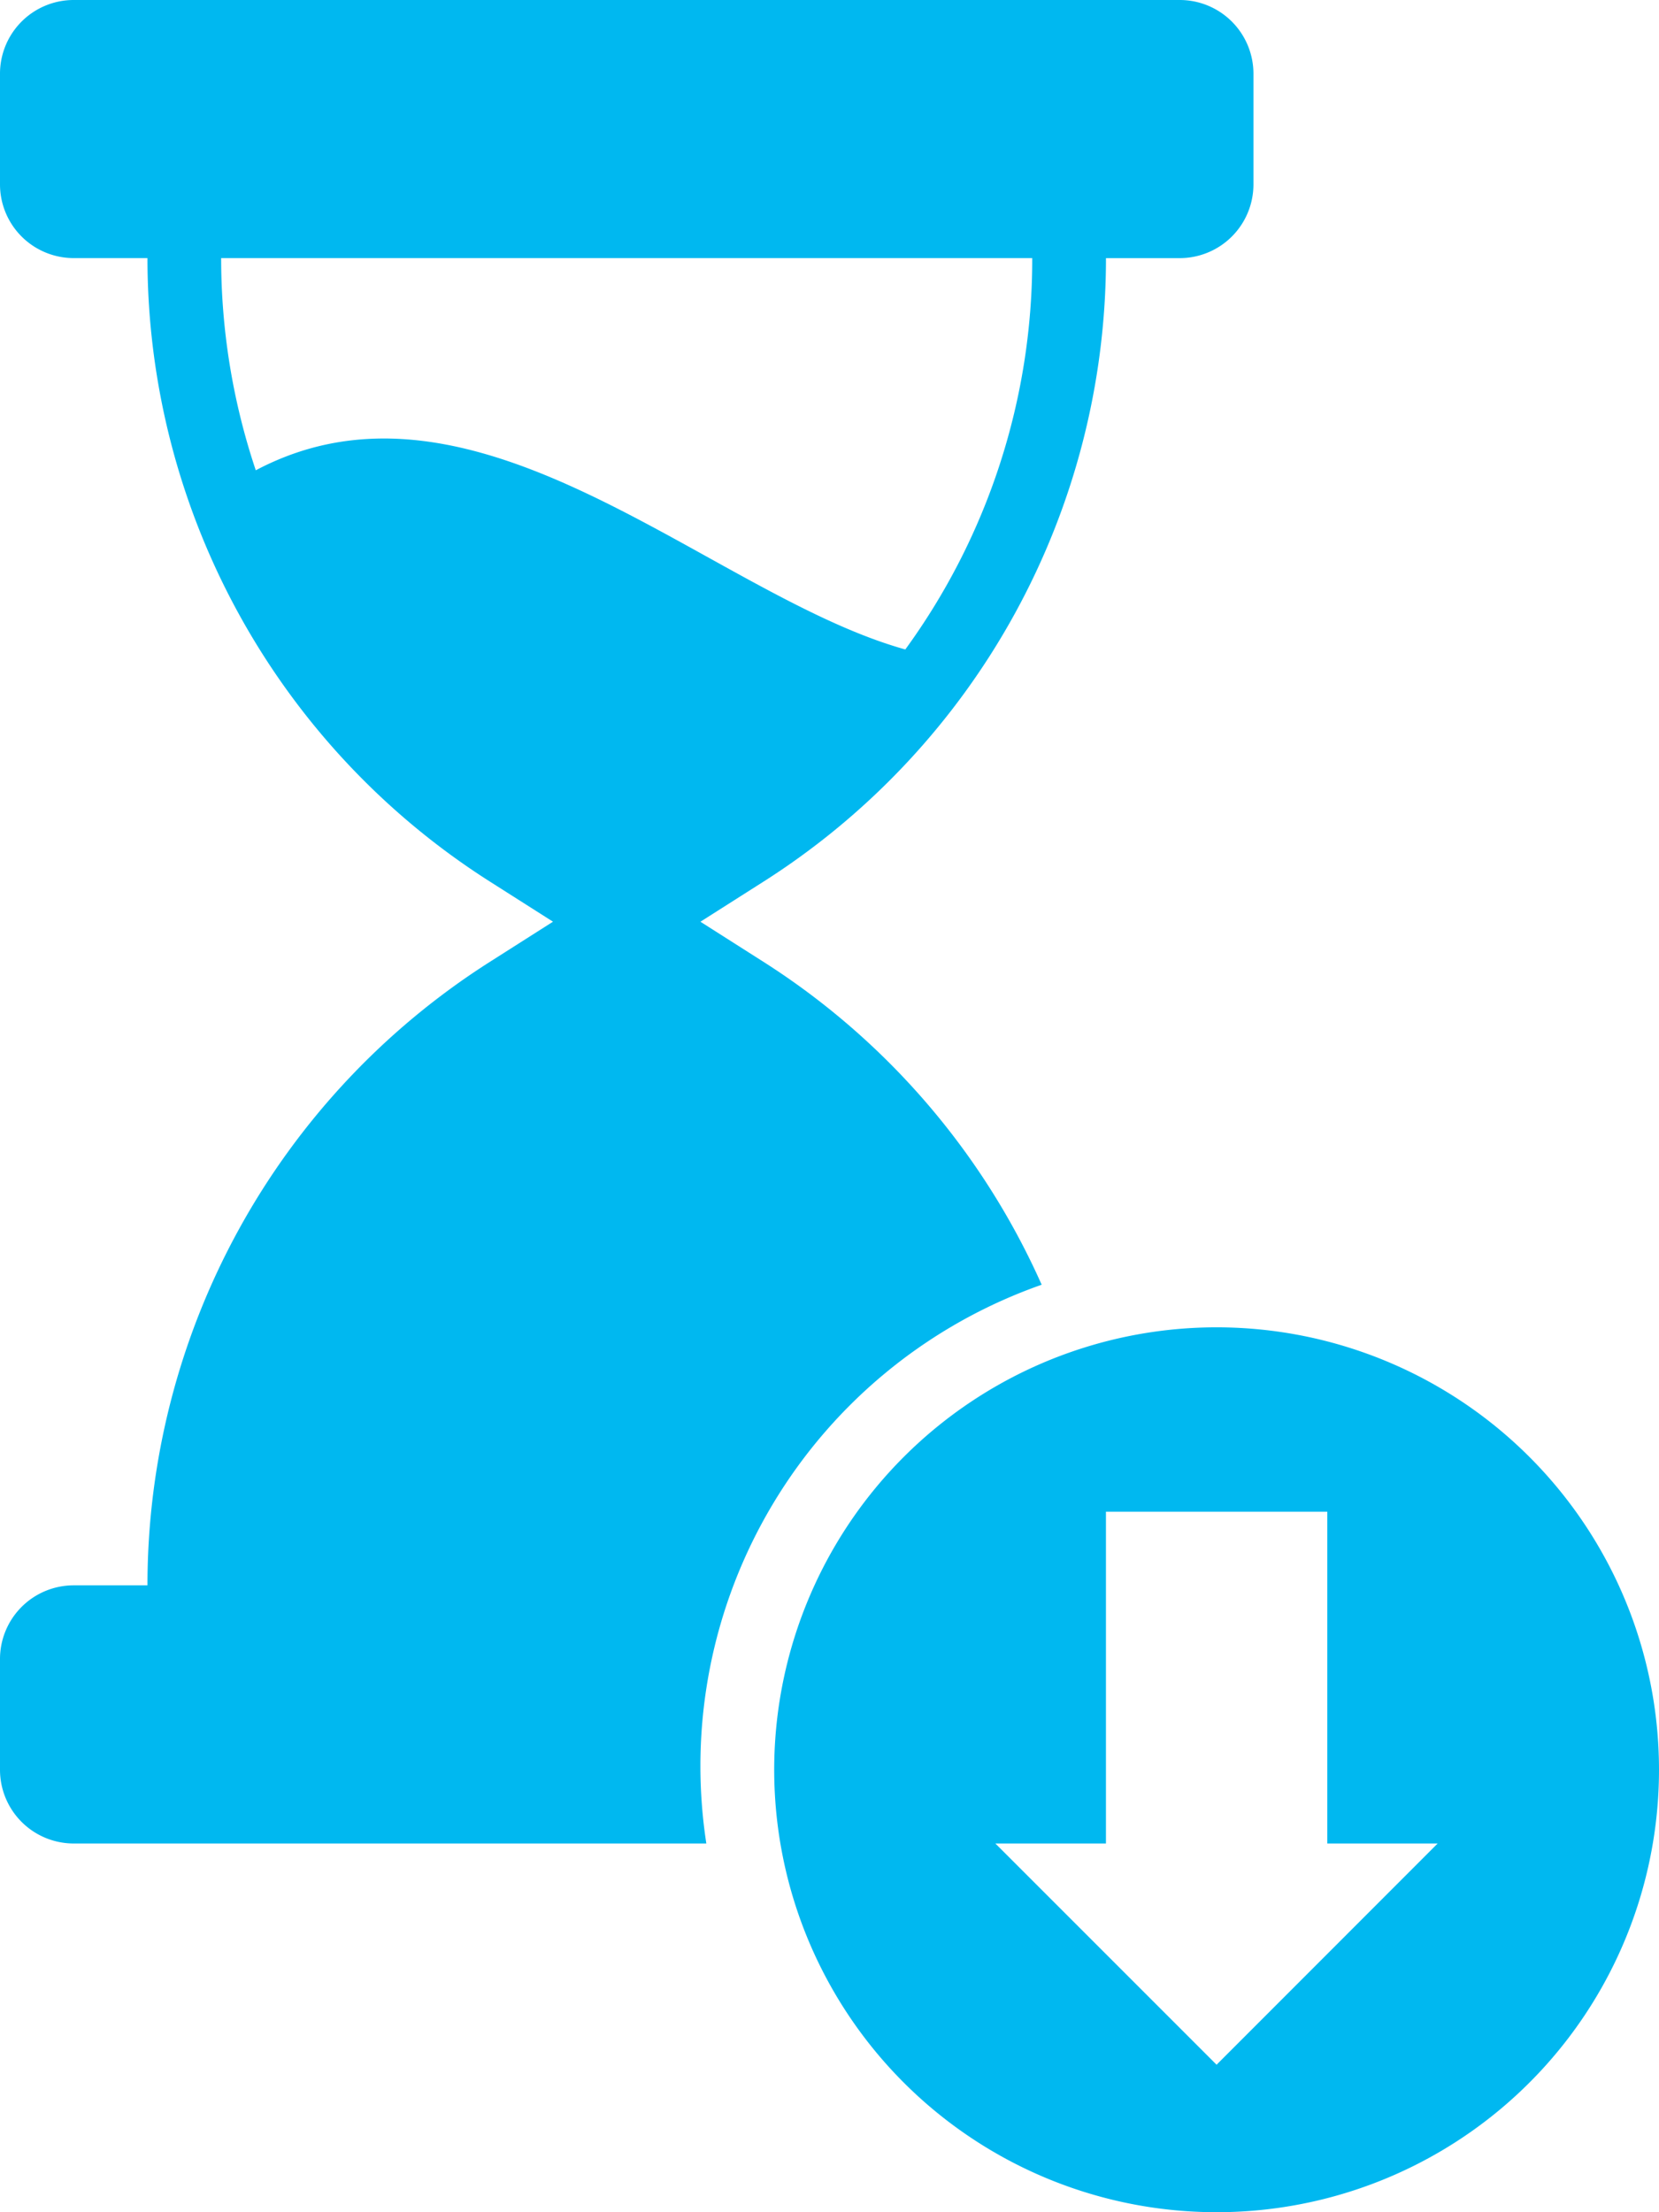
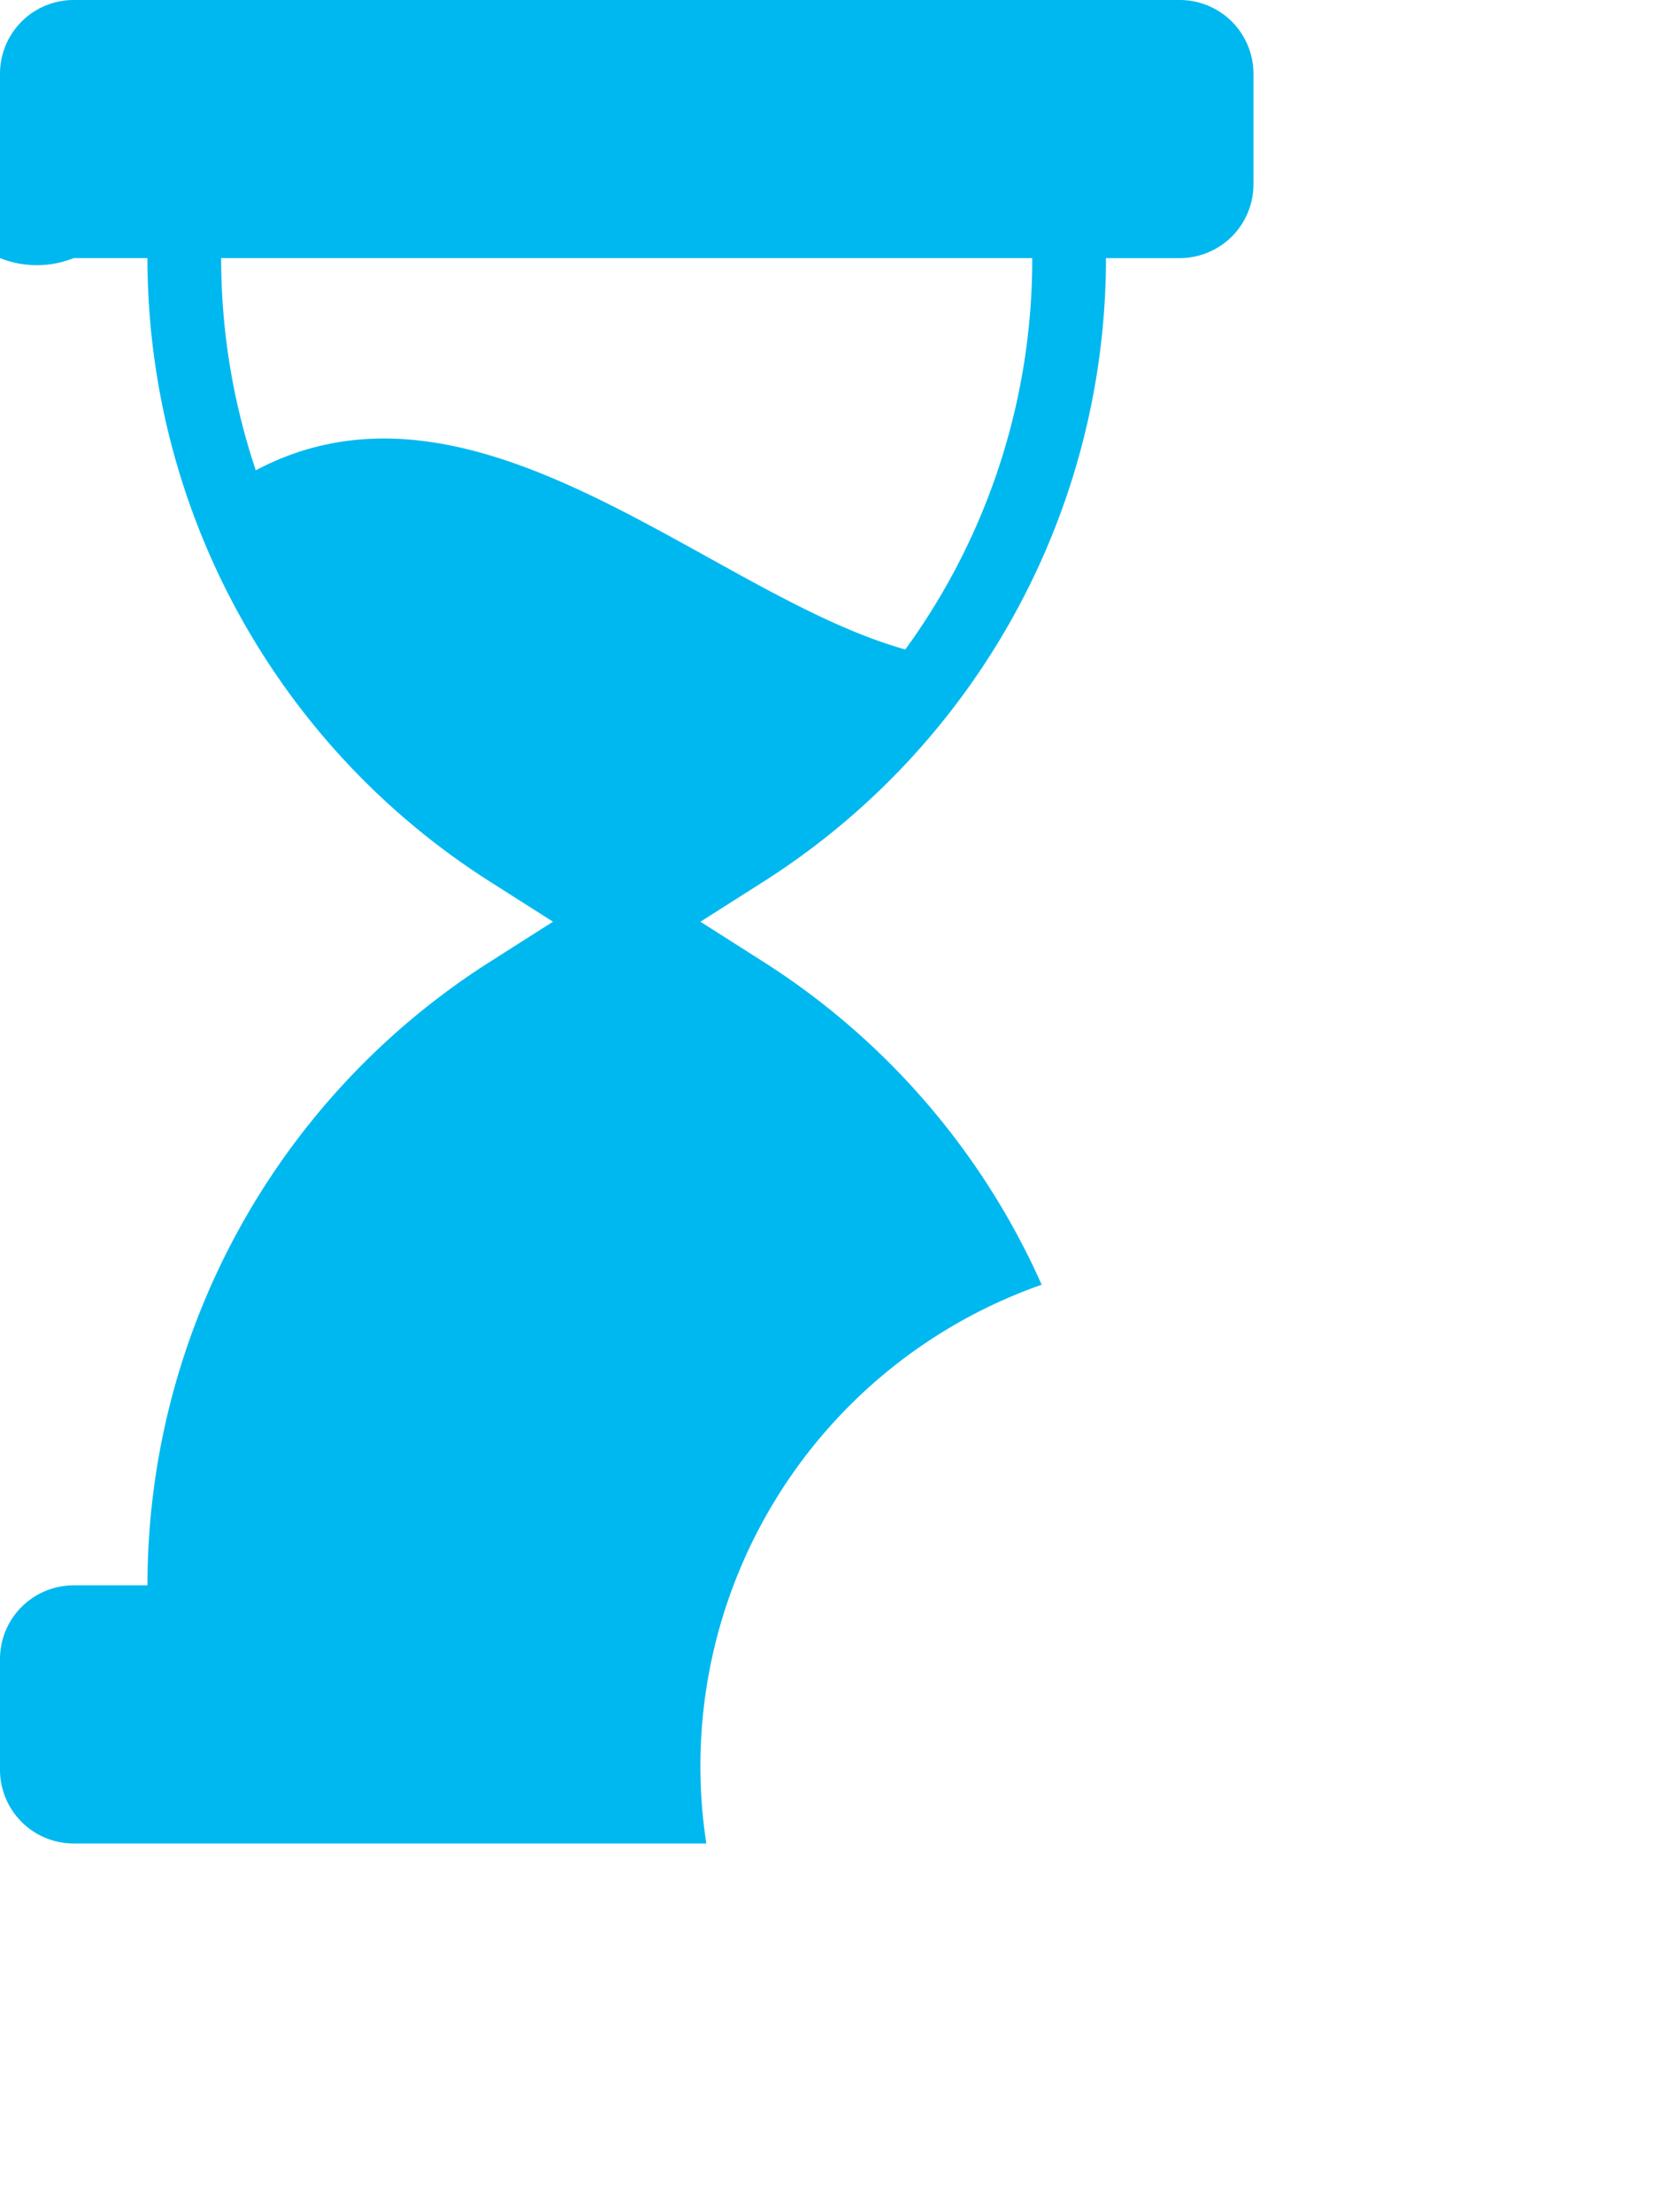
<svg xmlns="http://www.w3.org/2000/svg" width="51.109" height="68.145" viewBox="0 0 51.109 68.145">
  <defs>
    <clipPath id="clip-path">
      <rect id="Rectangle_450" data-name="Rectangle 450" width="51.109" height="68.145" fill="none" />
    </clipPath>
  </defs>
  <g id="reduced_AHT" data-name="reduced AHT" transform="translate(0 0)">
    <g id="Group_609" data-name="Group 609" transform="translate(0 0)" clip-path="url(#clip-path)">
-       <path id="Path_1163" data-name="Path 1163" d="M7.88,14.487A20.53,20.53,0,0,1,6.813,7.95H31.8a20.407,20.407,0,0,1-3.91,12.056C21.9,18.34,14.727,10.864,7.88,14.487M32.091,39.575a22.746,22.746,0,0,0-8.559-9.939l-1.954-1.243,1.954-1.242a22.76,22.76,0,0,0,10.54-19.2h2.271a2.271,2.271,0,0,0,2.272-2.272V2.272A2.271,2.271,0,0,0,36.343,0H2.271A2.27,2.27,0,0,0,0,2.272V5.678A2.27,2.27,0,0,0,2.271,7.95H4.543a22.762,22.762,0,0,0,10.539,19.2l1.954,1.242-1.954,1.243a22.76,22.76,0,0,0-10.539,19.2H2.271A2.27,2.27,0,0,0,0,51.108v3.407a2.271,2.271,0,0,0,2.271,2.272H21.76A15.71,15.71,0,0,1,32.091,39.575" transform="translate(0 0)" fill="#00b8f0" />
-       <path id="Path_1164" data-name="Path 1164" d="M31.989,54.19l-6.815-6.815h3.407V37.154H35.4V47.375H38.8Zm0-22.715A13.629,13.629,0,1,0,45.619,45.1,13.63,13.63,0,0,0,31.989,31.475" transform="translate(5.49 9.412)" fill="#00b8f0" />
+       <path id="Path_1163" data-name="Path 1163" d="M7.88,14.487A20.53,20.53,0,0,1,6.813,7.95H31.8a20.407,20.407,0,0,1-3.91,12.056C21.9,18.34,14.727,10.864,7.88,14.487M32.091,39.575a22.746,22.746,0,0,0-8.559-9.939l-1.954-1.243,1.954-1.242a22.76,22.76,0,0,0,10.54-19.2h2.271a2.271,2.271,0,0,0,2.272-2.272V2.272A2.271,2.271,0,0,0,36.343,0H2.271A2.27,2.27,0,0,0,0,2.272A2.27,2.27,0,0,0,2.271,7.95H4.543a22.762,22.762,0,0,0,10.539,19.2l1.954,1.242-1.954,1.243a22.76,22.76,0,0,0-10.539,19.2H2.271A2.27,2.27,0,0,0,0,51.108v3.407a2.271,2.271,0,0,0,2.271,2.272H21.76A15.71,15.71,0,0,1,32.091,39.575" transform="translate(0 0)" fill="#00b8f0" />
    </g>
  </g>
</svg>